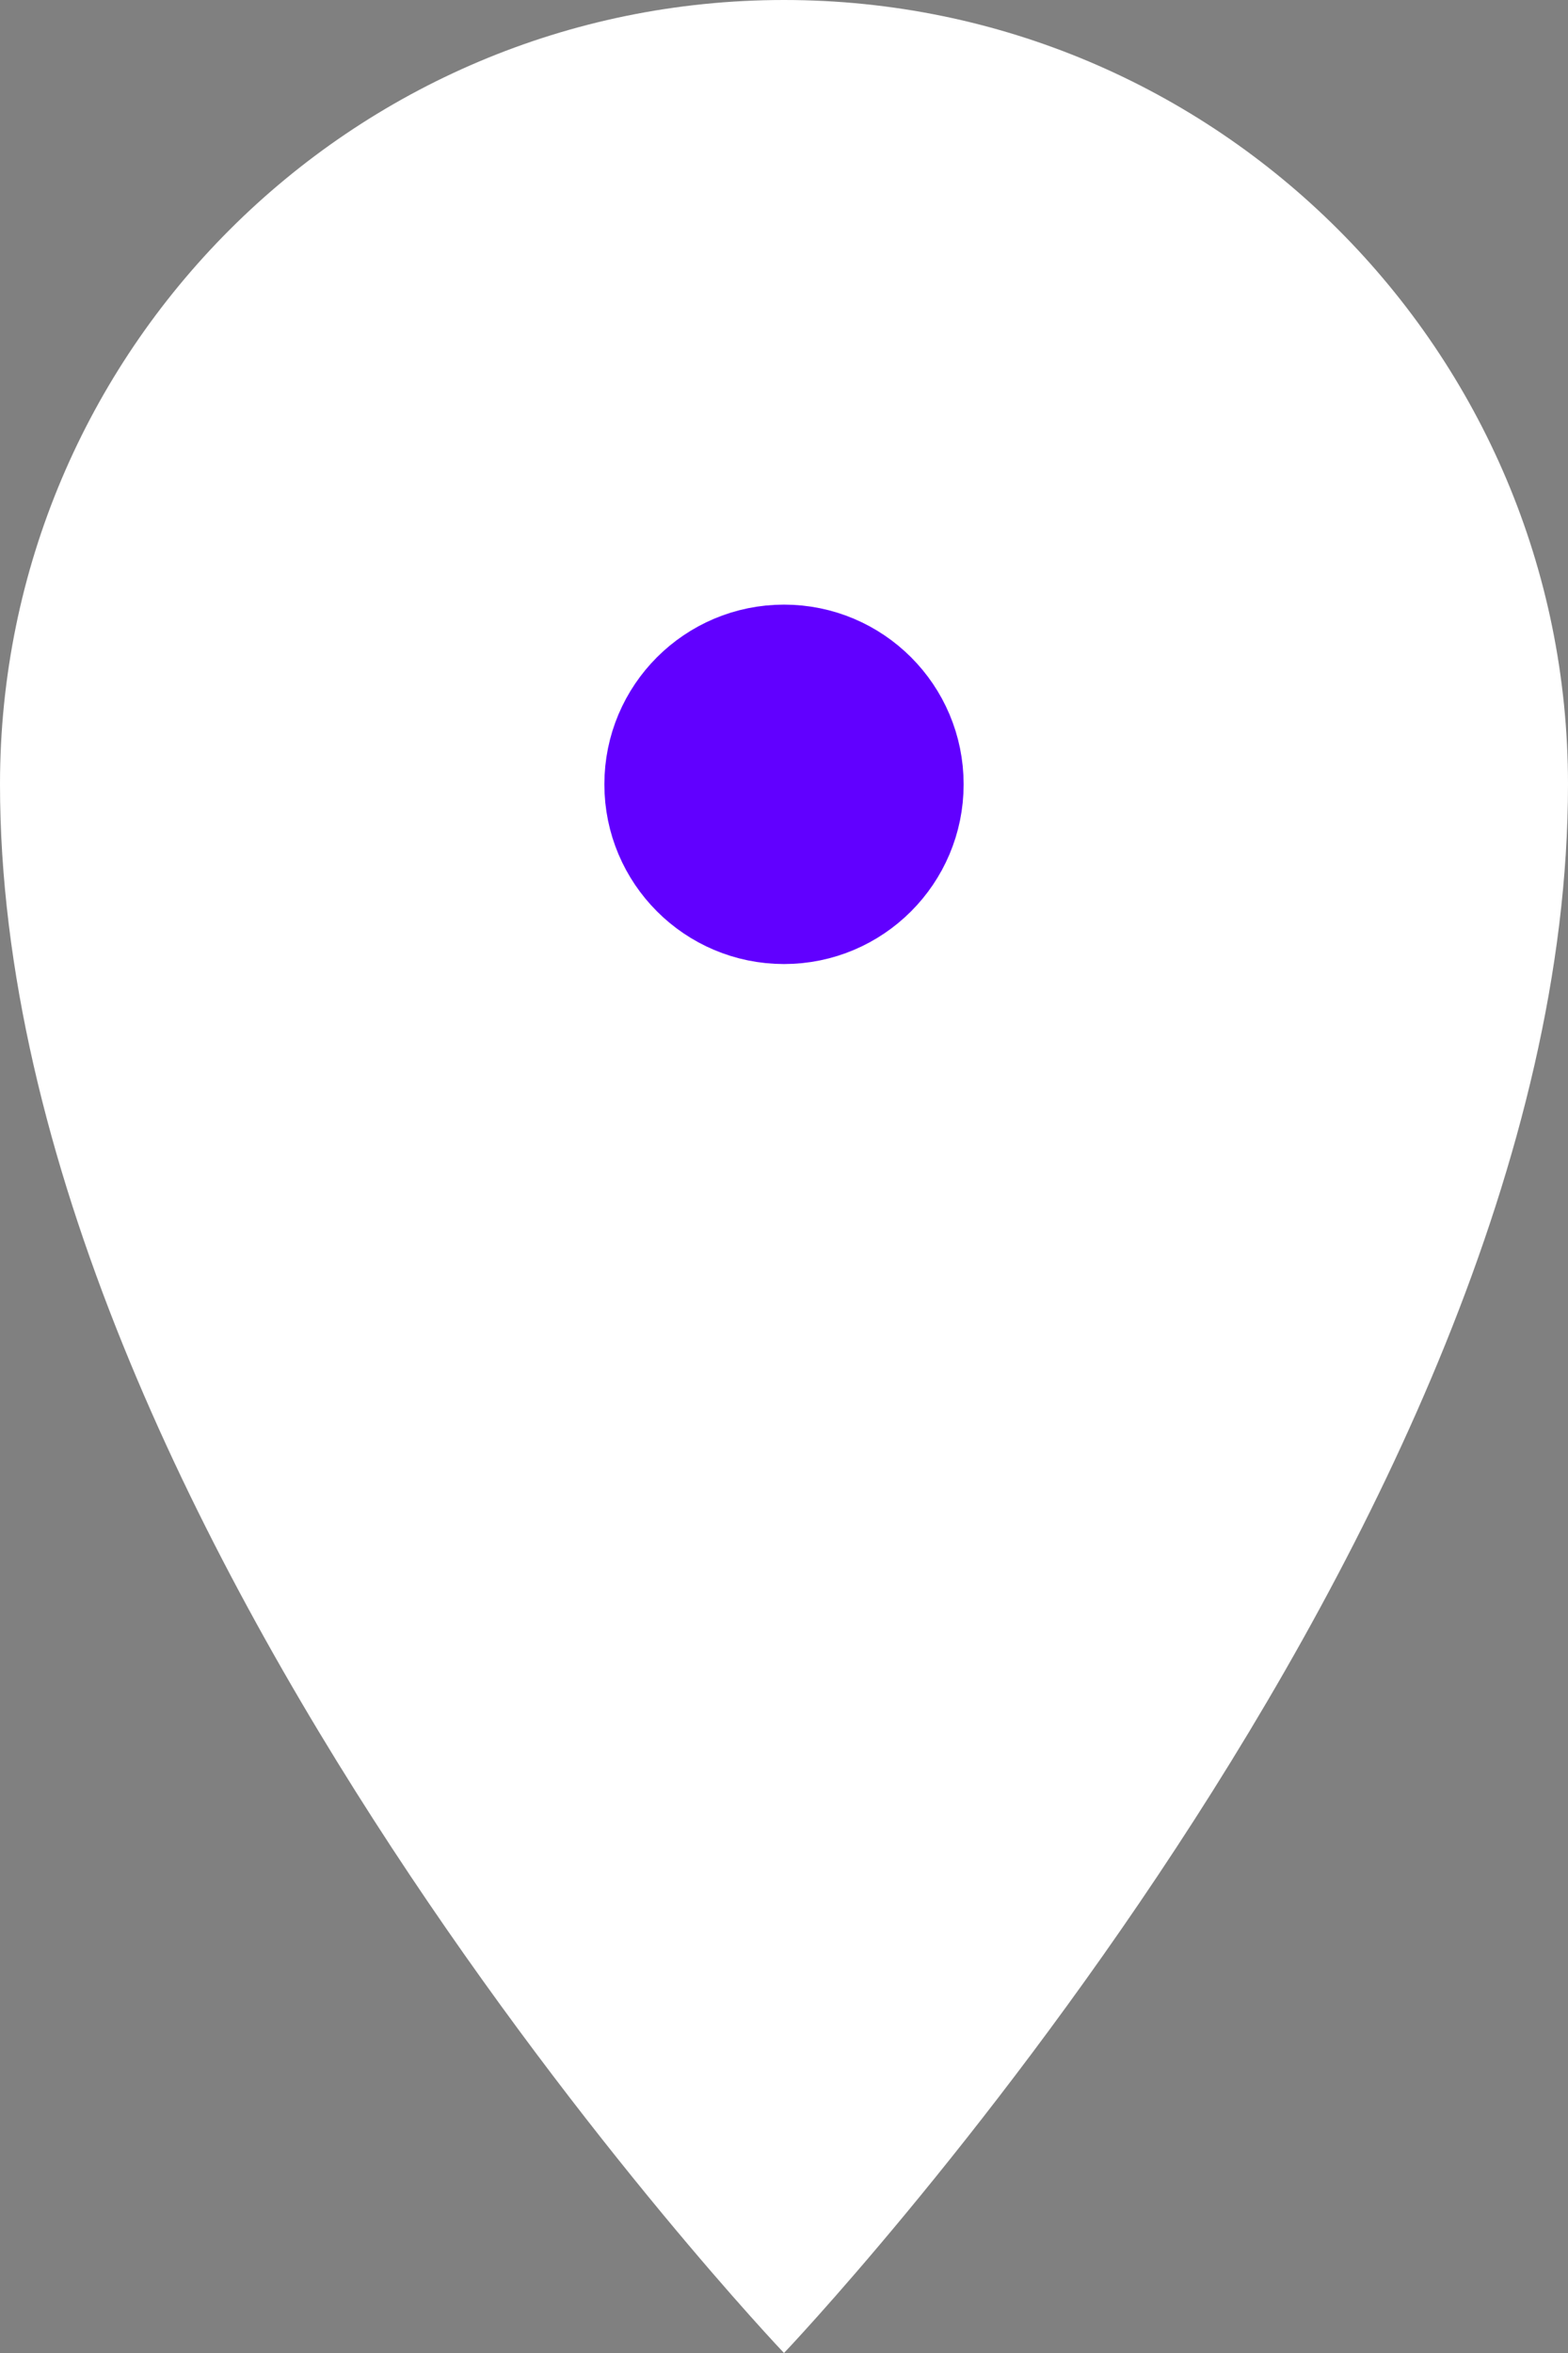
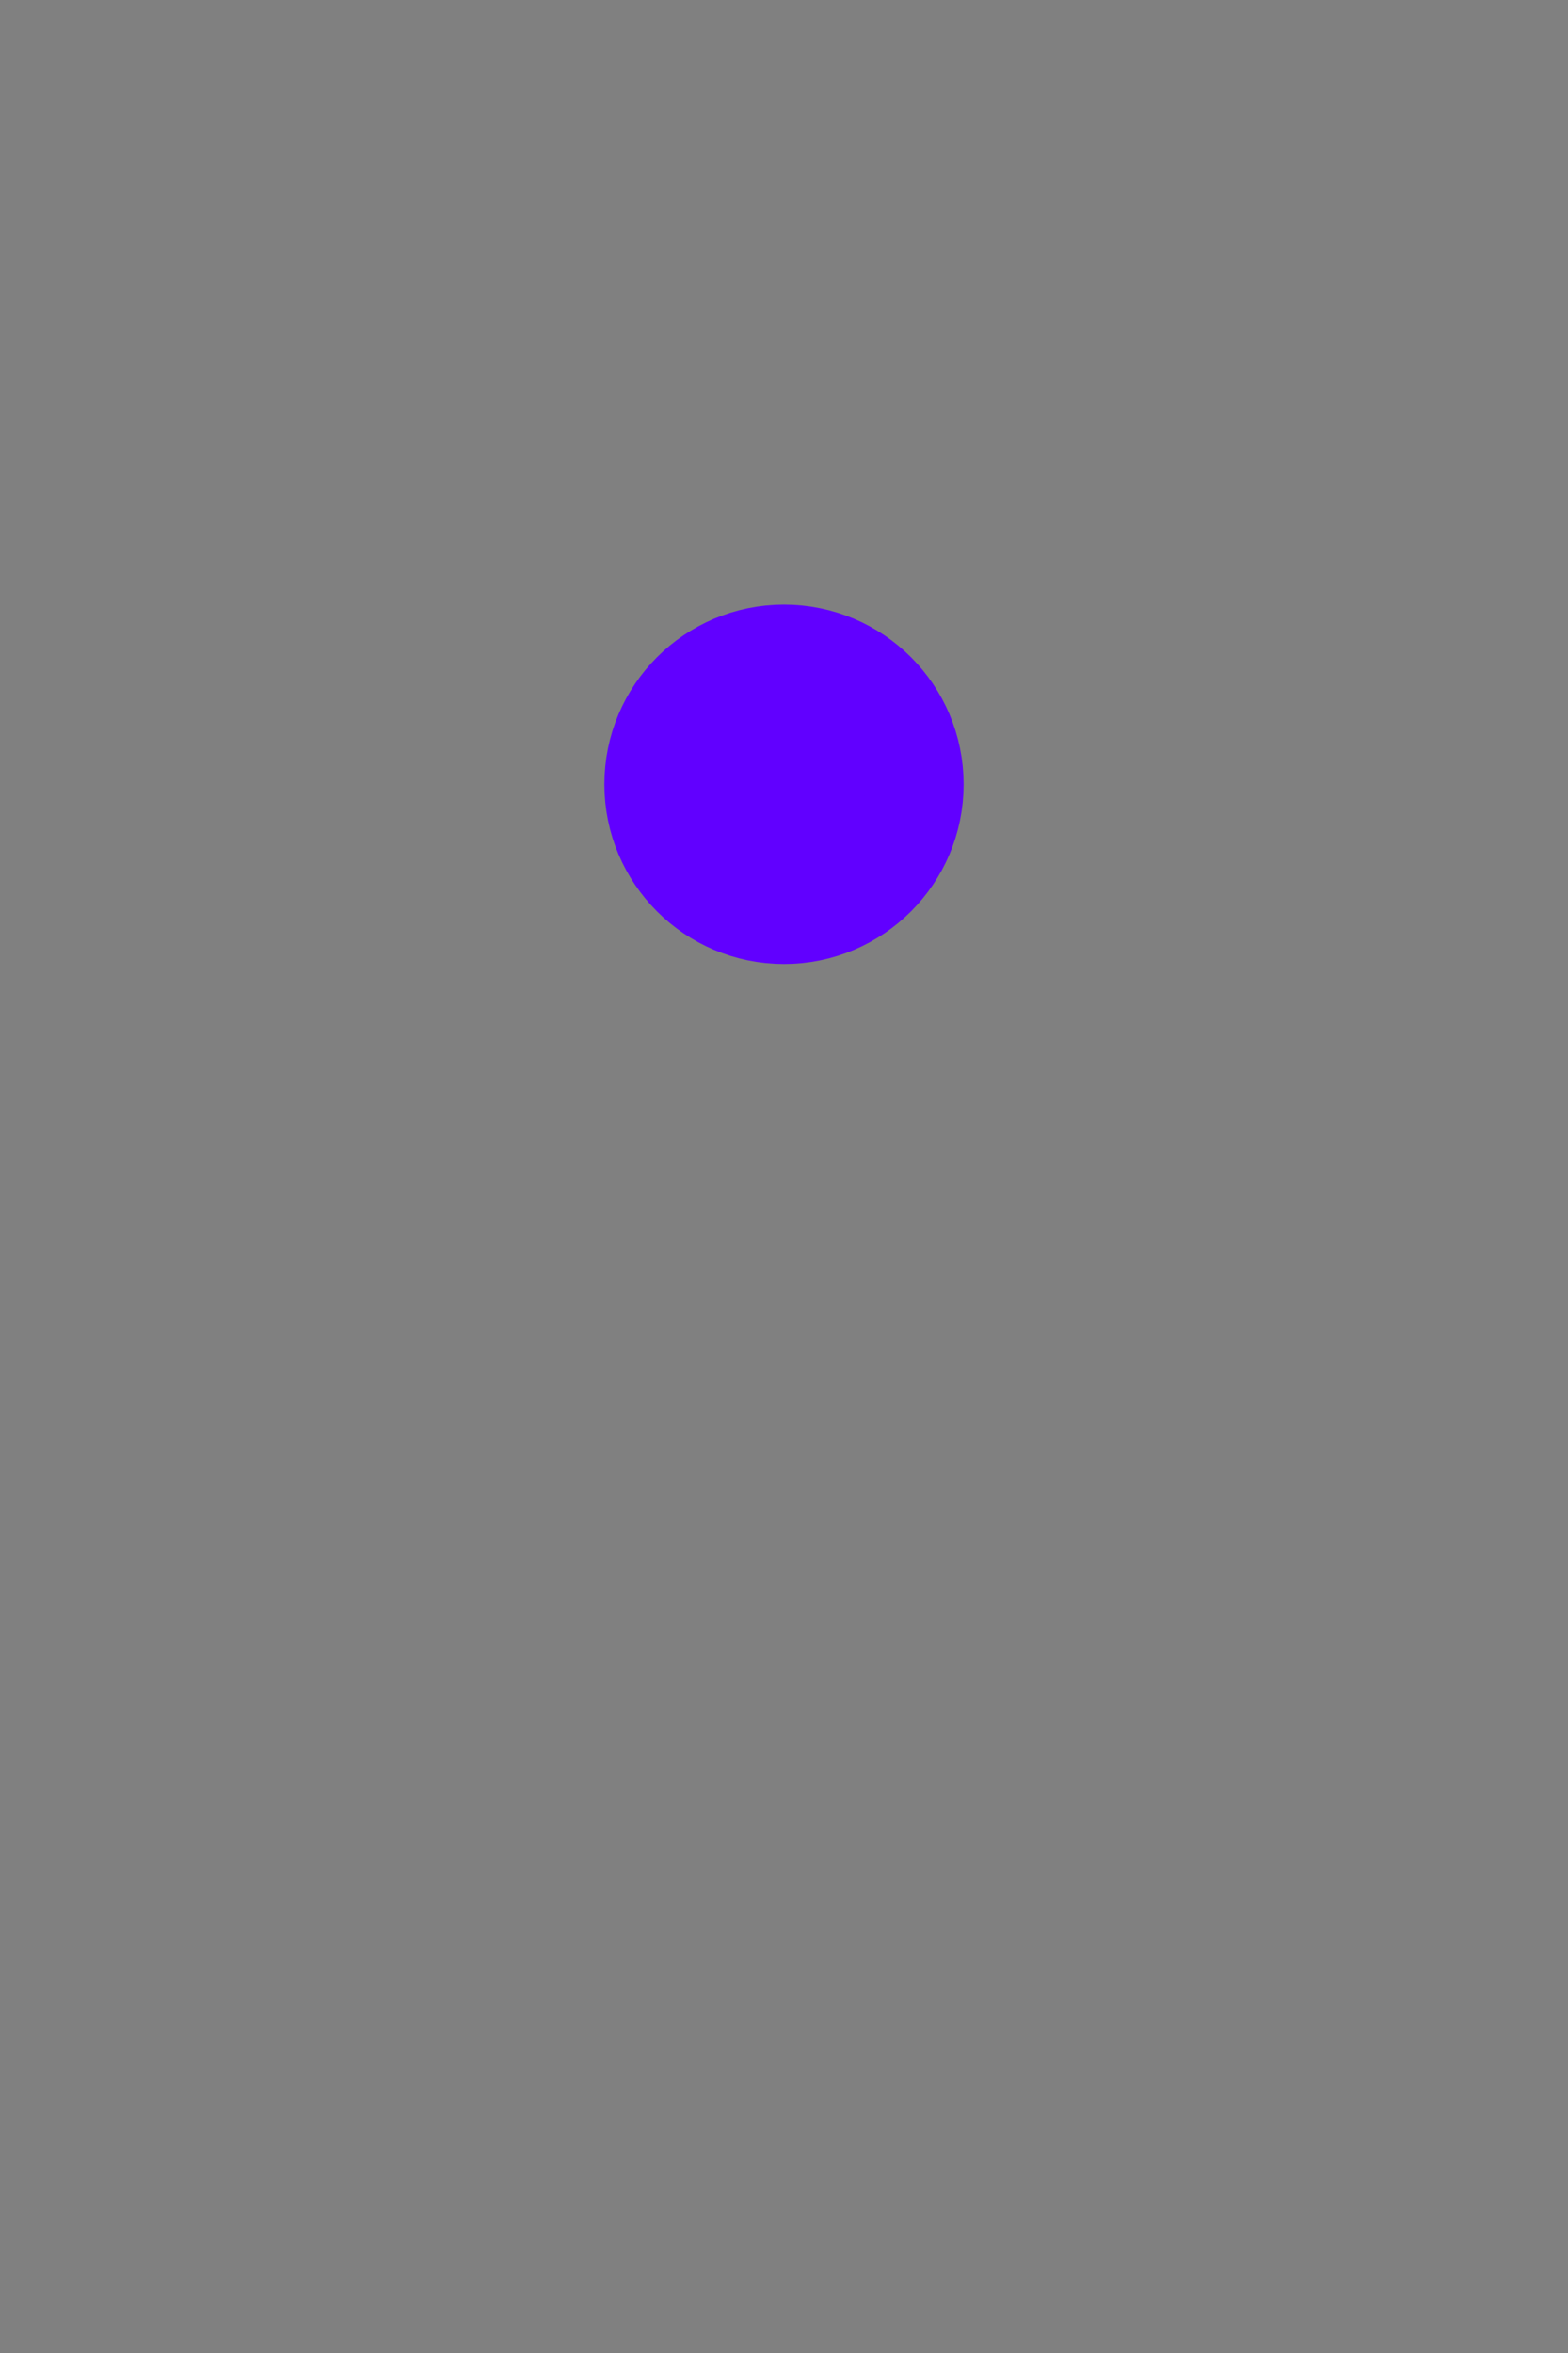
<svg xmlns="http://www.w3.org/2000/svg" width="16" height="24" viewBox="0 0 16 24" fill="none">
  <rect x="0" y="0" width="16" height="24" fill="#808080" stroke="none" />
-   <path fill-rule="evenodd" clip-rule="evenodd" d="M8 24C8 24 16 15.6 16 8C16 3.582 12.418 0 8 0C3.582 0 0 3.582 0 8C0 15.6 8 24 8 24Z" fill="white" />
  <path fill-rule="evenodd" clip-rule="evenodd" d="M8 9.333C8.736 9.333 9.333 8.736 9.333 8C9.333 7.263 8.736 6.667 8 6.667C7.264 6.667 6.667 7.263 6.667 8C6.667 8.736 7.264 9.333 8 9.333Z" fill="#6100FF" stroke="#6100FF" />
</svg>